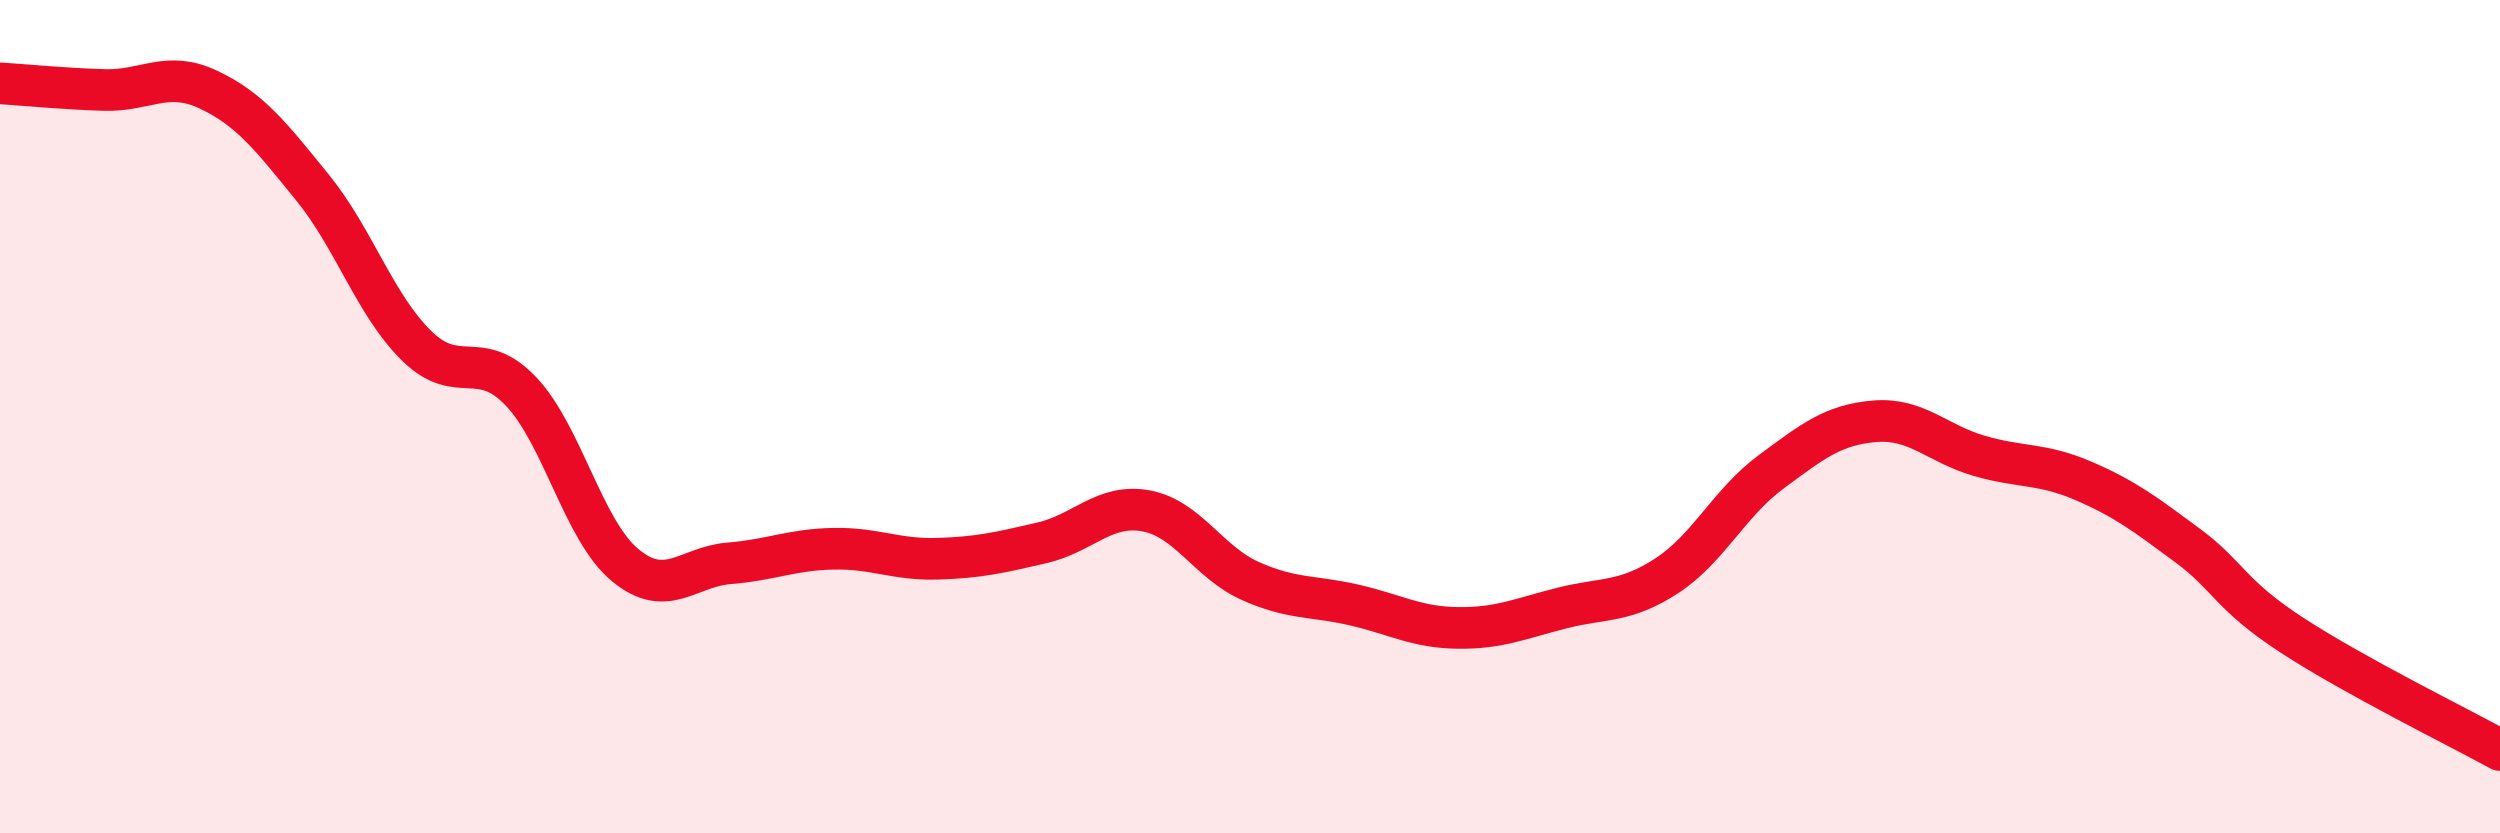
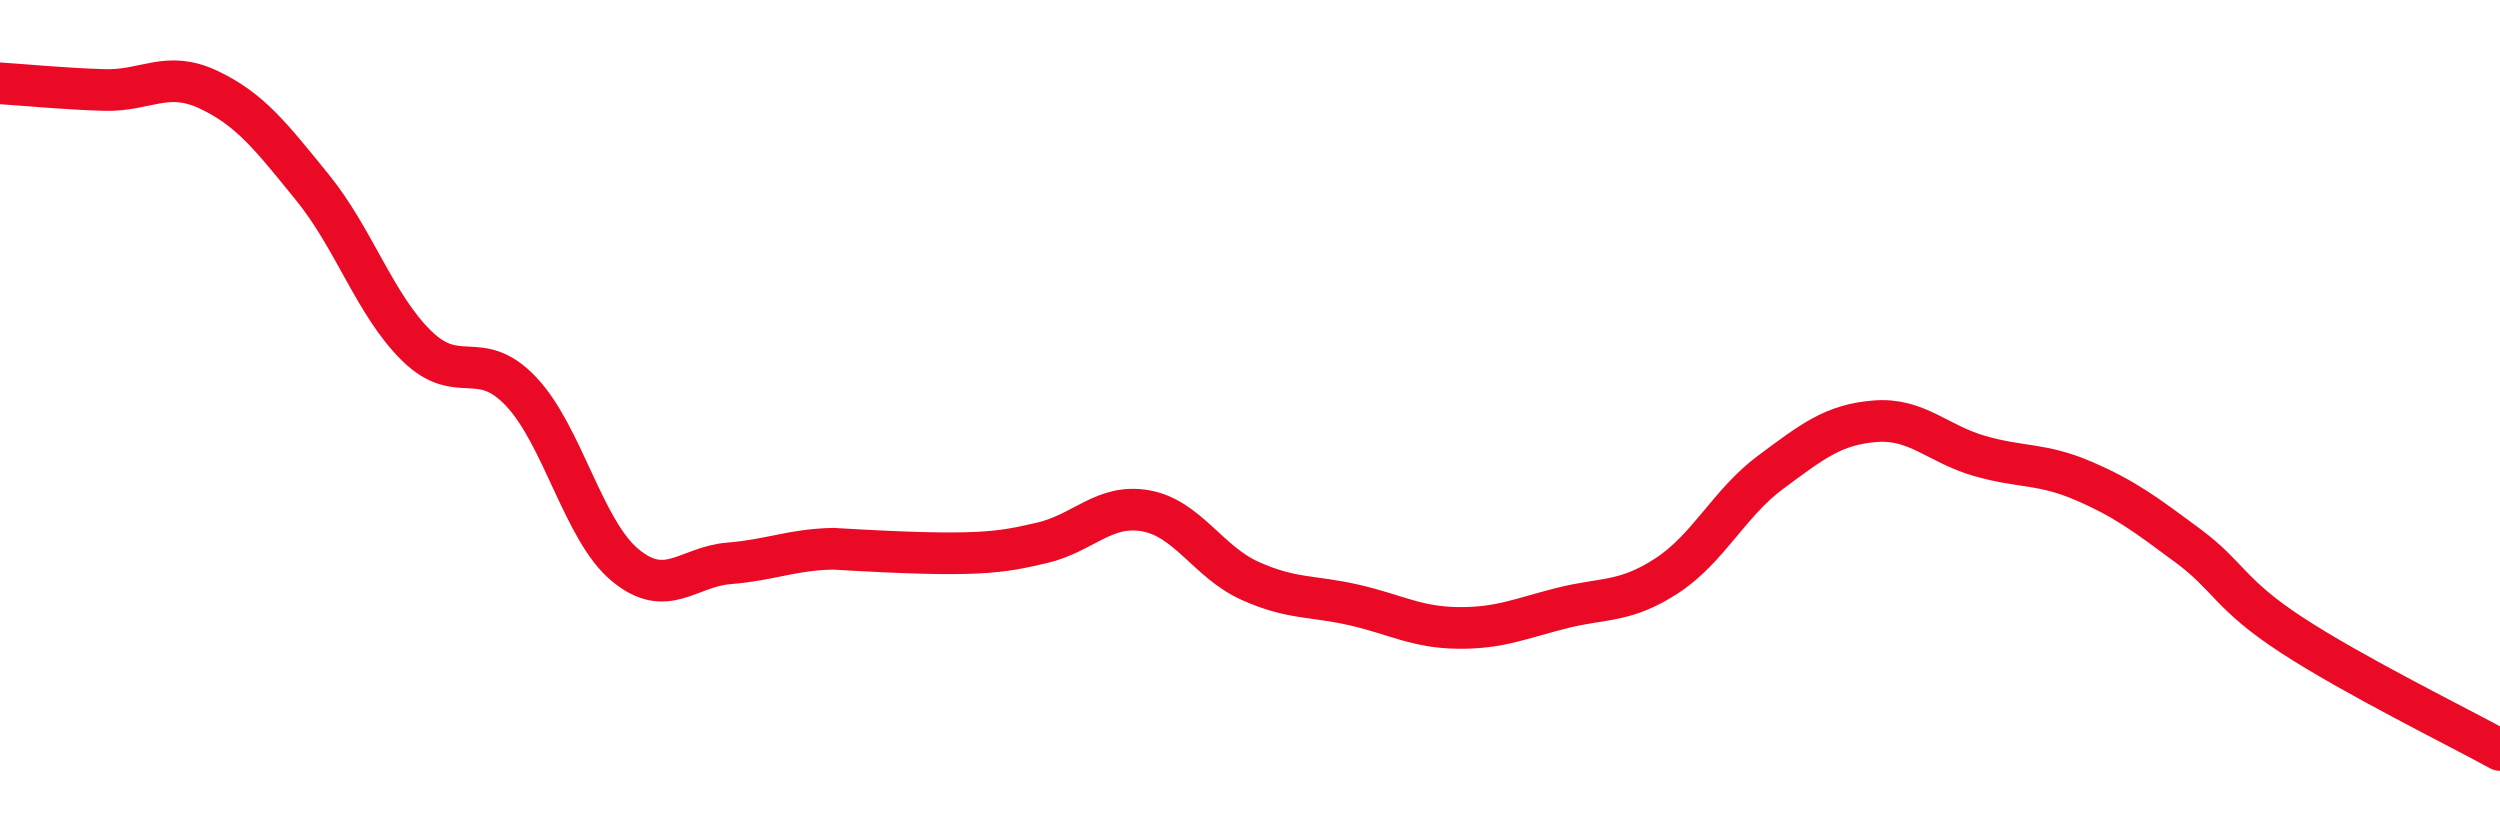
<svg xmlns="http://www.w3.org/2000/svg" width="60" height="20" viewBox="0 0 60 20">
-   <path d="M 0,2 C 0.5,2.03 1.5,2.13 2.5,2.16 C 3.5,2.19 4,1.68 5,2.15 C 6,2.62 6.5,3.27 7.5,4.5 C 8.5,5.73 9,7.32 10,8.3 C 11,9.28 11.5,8.34 12.5,9.39 C 13.5,10.44 14,12.73 15,13.56 C 16,14.39 16.5,13.6 17.5,13.52 C 18.5,13.44 19,13.19 20,13.17 C 21,13.15 21.5,13.44 22.5,13.41 C 23.5,13.38 24,13.26 25,13.03 C 26,12.8 26.5,12.08 27.5,12.26 C 28.5,12.44 29,13.49 30,13.94 C 31,14.39 31.5,14.29 32.5,14.52 C 33.5,14.75 34,15.06 35,15.07 C 36,15.08 36.5,14.84 37.5,14.59 C 38.5,14.34 39,14.47 40,13.82 C 41,13.17 41.5,12.07 42.5,11.33 C 43.5,10.59 44,10.19 45,10.11 C 46,10.03 46.5,10.65 47.5,10.94 C 48.5,11.23 49,11.11 50,11.54 C 51,11.97 51.5,12.35 52.5,13.09 C 53.5,13.83 53.5,14.26 55,15.24 C 56.5,16.22 59,17.45 60,18L60 20L0 20Z" fill="#EB0A25" opacity="0.1" stroke-linecap="round" stroke-linejoin="round" />
-   <path d="M 0,2 C 0.5,2.03 1.5,2.13 2.5,2.16 C 3.5,2.19 4,1.68 5,2.15 C 6,2.62 6.5,3.27 7.5,4.5 C 8.5,5.73 9,7.32 10,8.3 C 11,9.28 11.5,8.34 12.5,9.39 C 13.5,10.44 14,12.73 15,13.56 C 16,14.39 16.5,13.6 17.5,13.52 C 18.5,13.44 19,13.19 20,13.17 C 21,13.15 21.5,13.44 22.5,13.41 C 23.5,13.38 24,13.26 25,13.03 C 26,12.8 26.5,12.08 27.5,12.26 C 28.5,12.44 29,13.49 30,13.94 C 31,14.39 31.5,14.29 32.5,14.52 C 33.5,14.75 34,15.06 35,15.07 C 36,15.08 36.5,14.84 37.5,14.59 C 38.5,14.34 39,14.47 40,13.82 C 41,13.17 41.5,12.07 42.5,11.33 C 43.5,10.59 44,10.19 45,10.11 C 46,10.03 46.5,10.65 47.5,10.94 C 48.5,11.23 49,11.11 50,11.54 C 51,11.97 51.5,12.35 52.5,13.09 C 53.5,13.83 53.5,14.26 55,15.24 C 56.5,16.22 59,17.45 60,18" stroke="#EB0A25" stroke-width="1" fill="none" stroke-linecap="round" stroke-linejoin="round" />
+   <path d="M 0,2 C 0.5,2.03 1.5,2.13 2.5,2.16 C 3.5,2.19 4,1.68 5,2.15 C 6,2.62 6.5,3.27 7.5,4.5 C 8.5,5.73 9,7.32 10,8.3 C 11,9.28 11.5,8.34 12.5,9.39 C 13.5,10.44 14,12.73 15,13.56 C 16,14.39 16.5,13.6 17.5,13.52 C 18.5,13.44 19,13.19 20,13.17 C 23.5,13.38 24,13.26 25,13.03 C 26,12.8 26.5,12.08 27.5,12.26 C 28.5,12.44 29,13.49 30,13.94 C 31,14.39 31.5,14.29 32.5,14.52 C 33.5,14.75 34,15.06 35,15.07 C 36,15.08 36.5,14.84 37.5,14.59 C 38.5,14.34 39,14.47 40,13.82 C 41,13.17 41.5,12.07 42.5,11.33 C 43.5,10.59 44,10.19 45,10.11 C 46,10.03 46.5,10.65 47.5,10.94 C 48.5,11.23 49,11.11 50,11.54 C 51,11.97 51.5,12.35 52.5,13.09 C 53.5,13.83 53.5,14.26 55,15.24 C 56.5,16.22 59,17.45 60,18" stroke="#EB0A25" stroke-width="1" fill="none" stroke-linecap="round" stroke-linejoin="round" />
</svg>